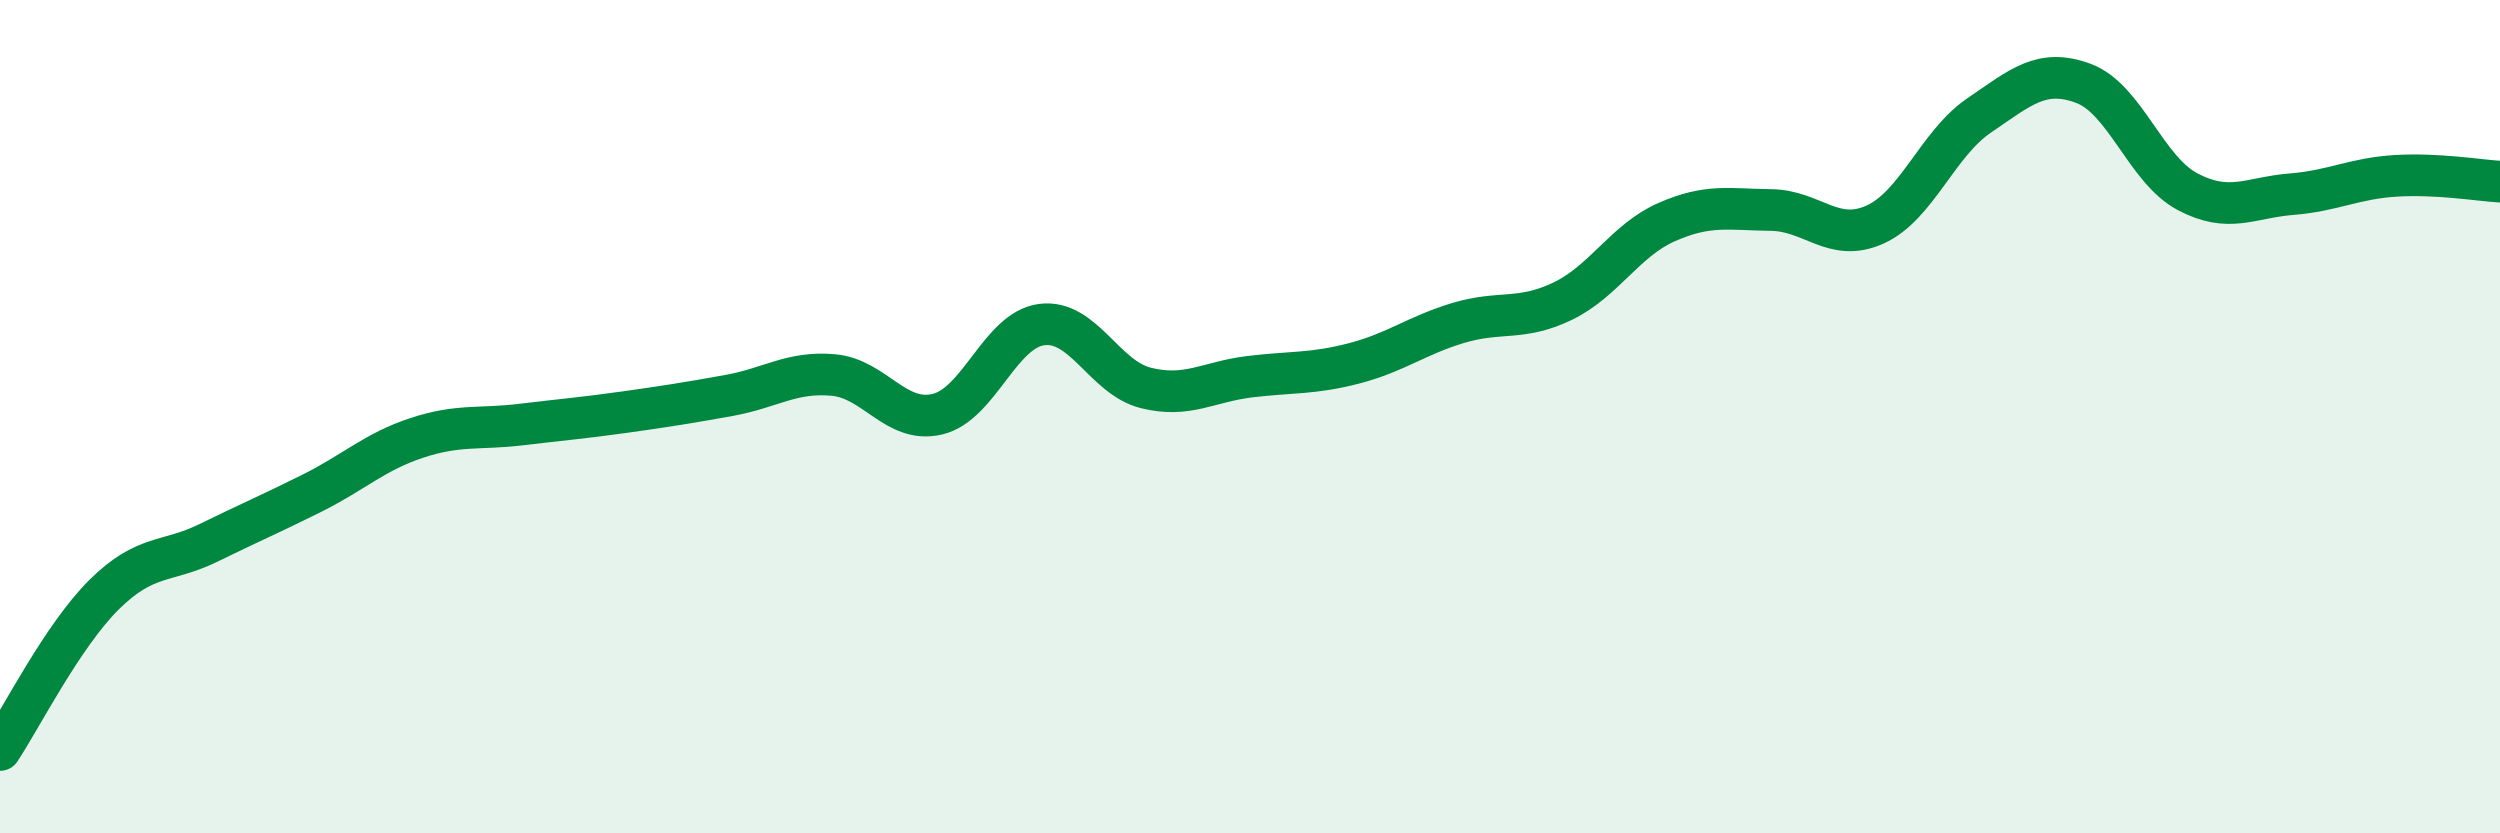
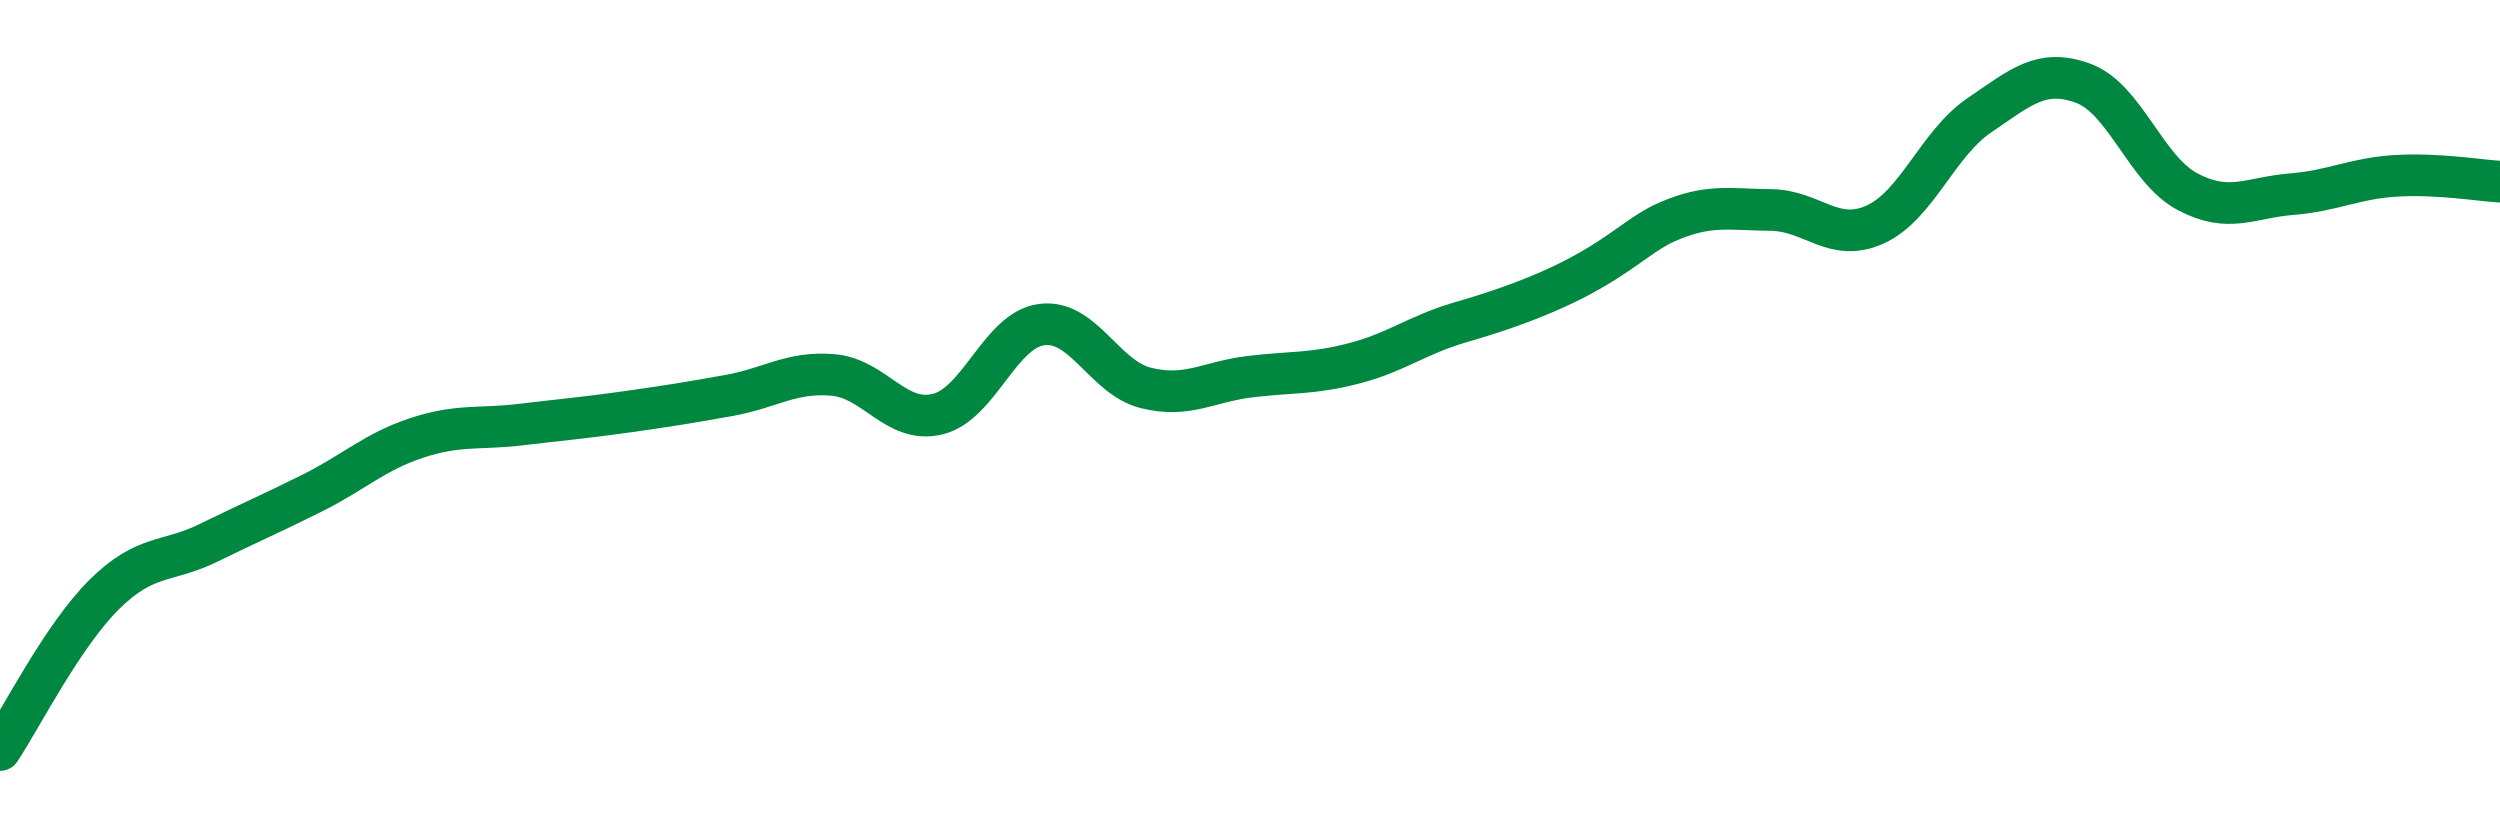
<svg xmlns="http://www.w3.org/2000/svg" width="60" height="20" viewBox="0 0 60 20">
-   <path d="M 0,18 C 0.5,17.25 1.5,15.26 2.5,14.27 C 3.5,13.28 4,13.52 5,13.03 C 6,12.54 6.5,12.33 7.5,11.83 C 8.5,11.33 9,10.84 10,10.51 C 11,10.18 11.5,10.31 12.5,10.19 C 13.5,10.07 14,10.03 15,9.89 C 16,9.75 16.5,9.67 17.5,9.49 C 18.5,9.31 19,8.91 20,9 C 21,9.09 21.5,10.18 22.5,9.94 C 23.5,9.7 24,7.92 25,7.79 C 26,7.66 26.5,9.06 27.5,9.31 C 28.5,9.56 29,9.16 30,9.04 C 31,8.92 31.5,8.98 32.5,8.72 C 33.5,8.46 34,8.05 35,7.75 C 36,7.45 36.5,7.71 37.5,7.23 C 38.5,6.75 39,5.77 40,5.33 C 41,4.89 41.5,5.03 42.5,5.04 C 43.5,5.05 44,5.84 45,5.39 C 46,4.94 46.5,3.45 47.5,2.77 C 48.5,2.09 49,1.63 50,2 C 51,2.37 51.5,4.07 52.5,4.6 C 53.5,5.13 54,4.74 55,4.66 C 56,4.58 56.5,4.28 57.5,4.22 C 58.5,4.16 59.5,4.33 60,4.36L60 20L0 20Z" fill="#008740" opacity="0.1" stroke-linecap="round" stroke-linejoin="round" />
-   <path d="M 0,18 C 0.5,17.25 1.5,15.26 2.5,14.27 C 3.5,13.28 4,13.52 5,13.03 C 6,12.54 6.5,12.33 7.5,11.83 C 8.5,11.33 9,10.84 10,10.51 C 11,10.18 11.5,10.31 12.5,10.19 C 13.5,10.07 14,10.03 15,9.89 C 16,9.75 16.5,9.67 17.5,9.49 C 18.5,9.31 19,8.91 20,9 C 21,9.09 21.5,10.18 22.5,9.94 C 23.5,9.7 24,7.92 25,7.79 C 26,7.66 26.5,9.06 27.5,9.31 C 28.5,9.56 29,9.16 30,9.04 C 31,8.92 31.5,8.98 32.5,8.72 C 33.5,8.46 34,8.05 35,7.75 C 36,7.45 36.5,7.71 37.5,7.23 C 38.5,6.75 39,5.77 40,5.33 C 41,4.89 41.5,5.03 42.5,5.04 C 43.5,5.05 44,5.84 45,5.39 C 46,4.94 46.5,3.45 47.5,2.77 C 48.5,2.09 49,1.63 50,2 C 51,2.37 51.5,4.07 52.5,4.6 C 53.5,5.13 54,4.74 55,4.66 C 56,4.58 56.5,4.28 57.5,4.22 C 58.5,4.16 59.5,4.33 60,4.36" stroke="#008740" stroke-width="1" fill="none" stroke-linecap="round" stroke-linejoin="round" />
+   <path d="M 0,18 C 0.5,17.25 1.5,15.26 2.5,14.27 C 3.5,13.28 4,13.52 5,13.03 C 6,12.54 6.5,12.33 7.5,11.83 C 8.5,11.33 9,10.84 10,10.51 C 11,10.18 11.5,10.31 12.5,10.19 C 13.5,10.07 14,10.03 15,9.89 C 16,9.75 16.5,9.67 17.5,9.49 C 18.5,9.31 19,8.91 20,9 C 21,9.09 21.5,10.18 22.5,9.94 C 23.5,9.7 24,7.92 25,7.79 C 26,7.66 26.5,9.06 27.5,9.31 C 28.5,9.56 29,9.16 30,9.04 C 31,8.92 31.5,8.98 32.5,8.72 C 33.5,8.46 34,8.05 35,7.75 C 38.5,6.75 39,5.77 40,5.33 C 41,4.89 41.5,5.03 42.5,5.04 C 43.5,5.05 44,5.84 45,5.39 C 46,4.94 46.5,3.45 47.5,2.77 C 48.5,2.09 49,1.63 50,2 C 51,2.37 51.5,4.07 52.5,4.6 C 53.5,5.13 54,4.74 55,4.66 C 56,4.58 56.5,4.28 57.5,4.22 C 58.5,4.16 59.5,4.33 60,4.36" stroke="#008740" stroke-width="1" fill="none" stroke-linecap="round" stroke-linejoin="round" />
</svg>